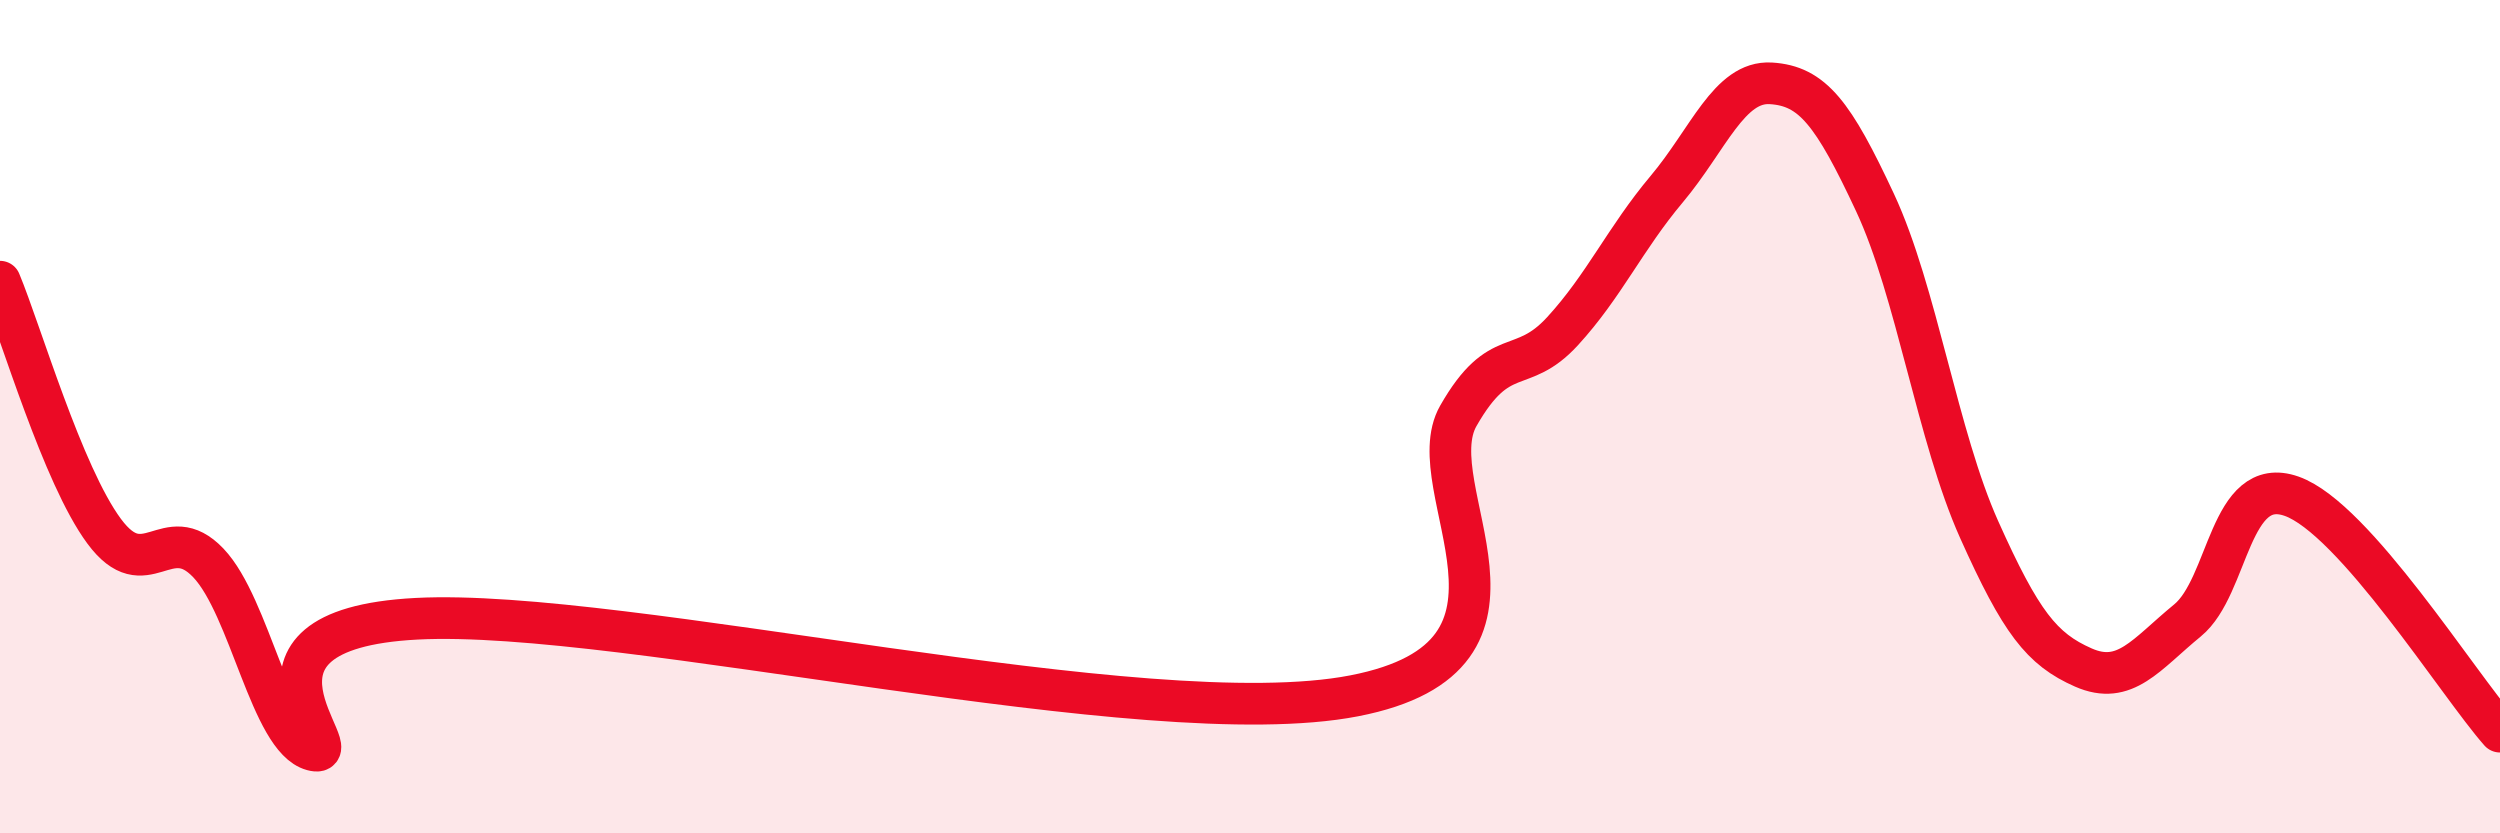
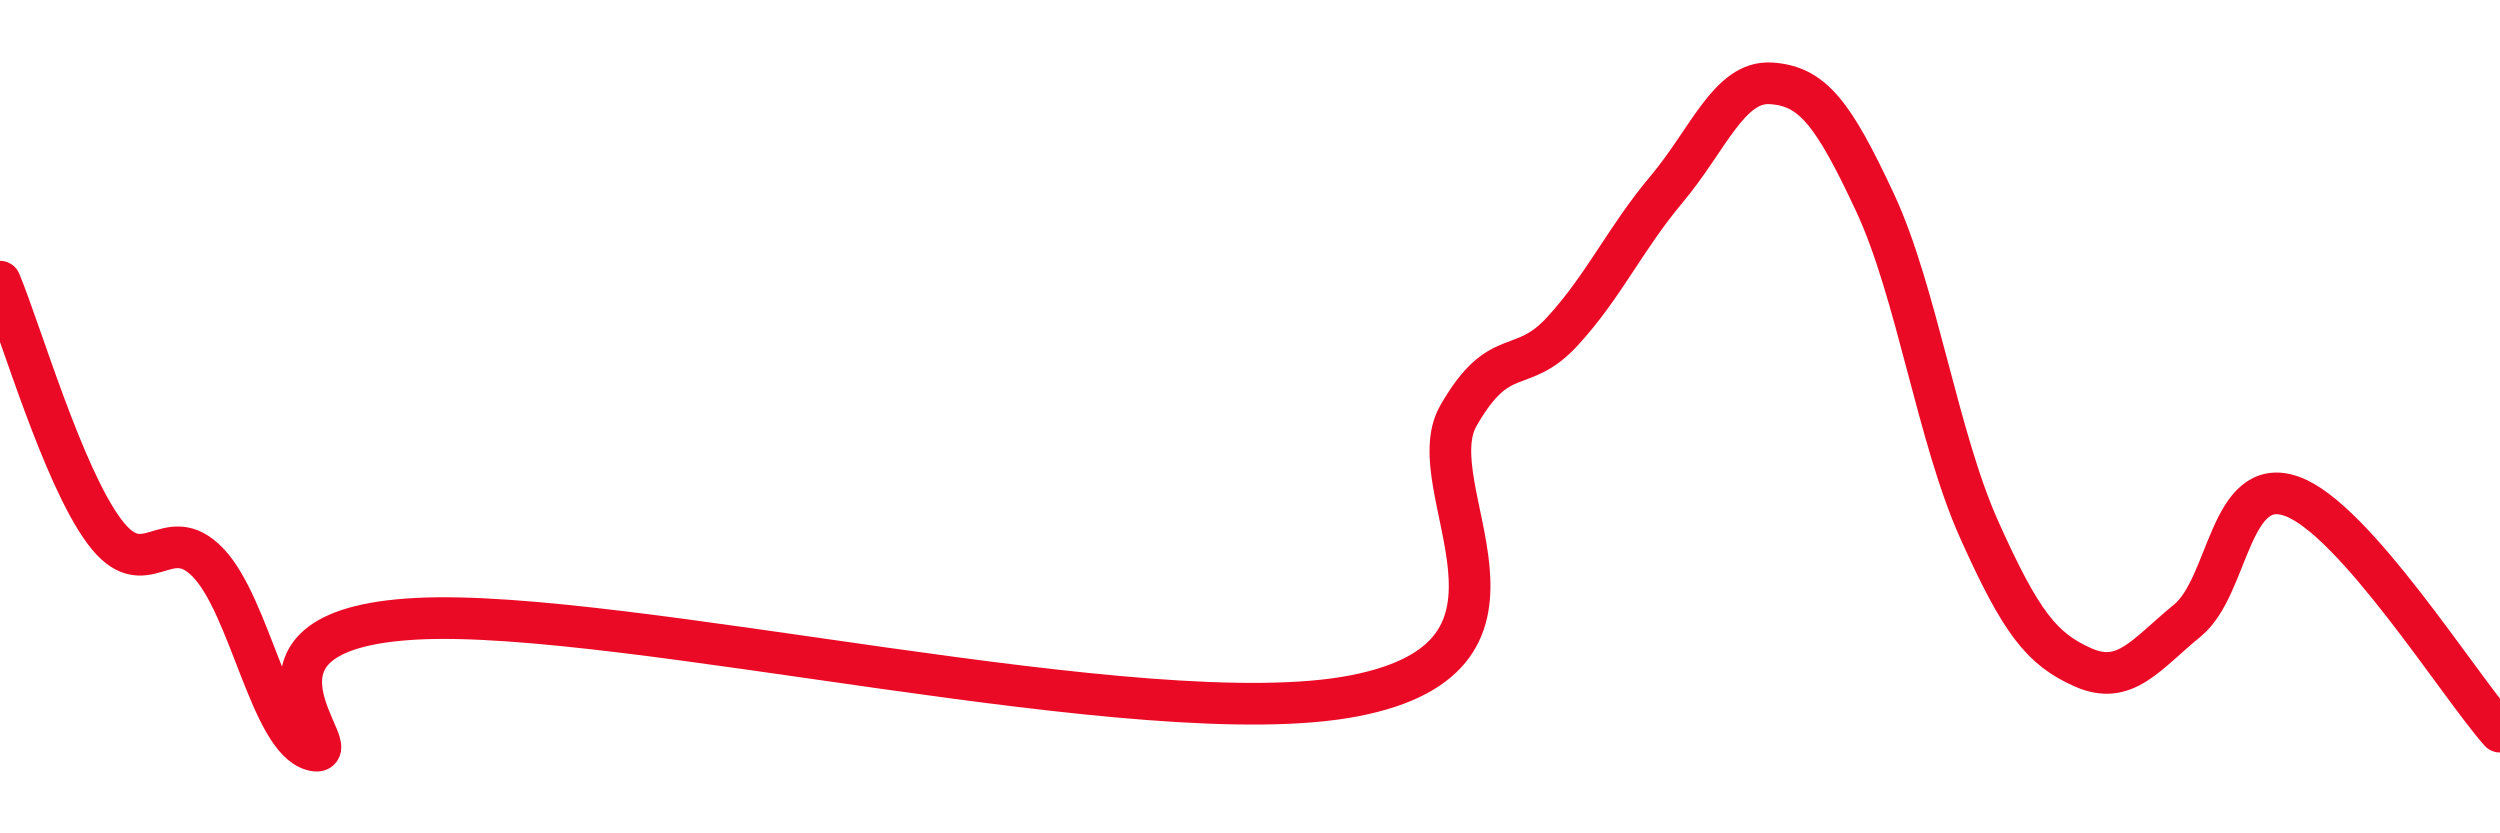
<svg xmlns="http://www.w3.org/2000/svg" width="60" height="20" viewBox="0 0 60 20">
-   <path d="M 0,6.76 C 0.5,7.96 1.5,11.4 2.5,12.75 C 3.5,14.1 4,12.46 5,13.51 C 6,14.56 6.5,17.73 7.5,18 C 8.5,18.27 5,15.11 10,14.85 C 15,14.59 27.5,17.67 32.5,16.7 C 37.5,15.73 34,11.73 35,9.98 C 36,8.23 36.5,9.04 37.5,7.95 C 38.5,6.86 39,5.73 40,4.54 C 41,3.35 41.5,1.94 42.5,2 C 43.5,2.06 44,2.72 45,4.86 C 46,7 46.5,10.48 47.5,12.71 C 48.5,14.94 49,15.58 50,16.02 C 51,16.46 51.5,15.71 52.5,14.89 C 53.5,14.07 53.5,11.38 55,11.91 C 56.5,12.44 59,16.43 60,17.56L60 20L0 20Z" fill="#EB0A25" opacity="0.1" stroke-linecap="round" stroke-linejoin="round" />
  <path d="M 0,6.76 C 0.5,7.96 1.5,11.4 2.5,12.75 C 3.5,14.1 4,12.46 5,13.51 C 6,14.56 6.5,17.73 7.5,18 C 8.5,18.27 5,15.11 10,14.85 C 15,14.59 27.5,17.67 32.5,16.7 C 37.5,15.73 34,11.73 35,9.98 C 36,8.23 36.5,9.04 37.5,7.95 C 38.5,6.86 39,5.73 40,4.54 C 41,3.35 41.5,1.94 42.5,2 C 43.5,2.06 44,2.72 45,4.86 C 46,7 46.5,10.48 47.5,12.71 C 48.5,14.94 49,15.58 50,16.02 C 51,16.46 51.5,15.71 52.5,14.89 C 53.5,14.07 53.5,11.38 55,11.91 C 56.5,12.44 59,16.43 60,17.56" stroke="#EB0A25" stroke-width="1" fill="none" stroke-linecap="round" stroke-linejoin="round" />
</svg>